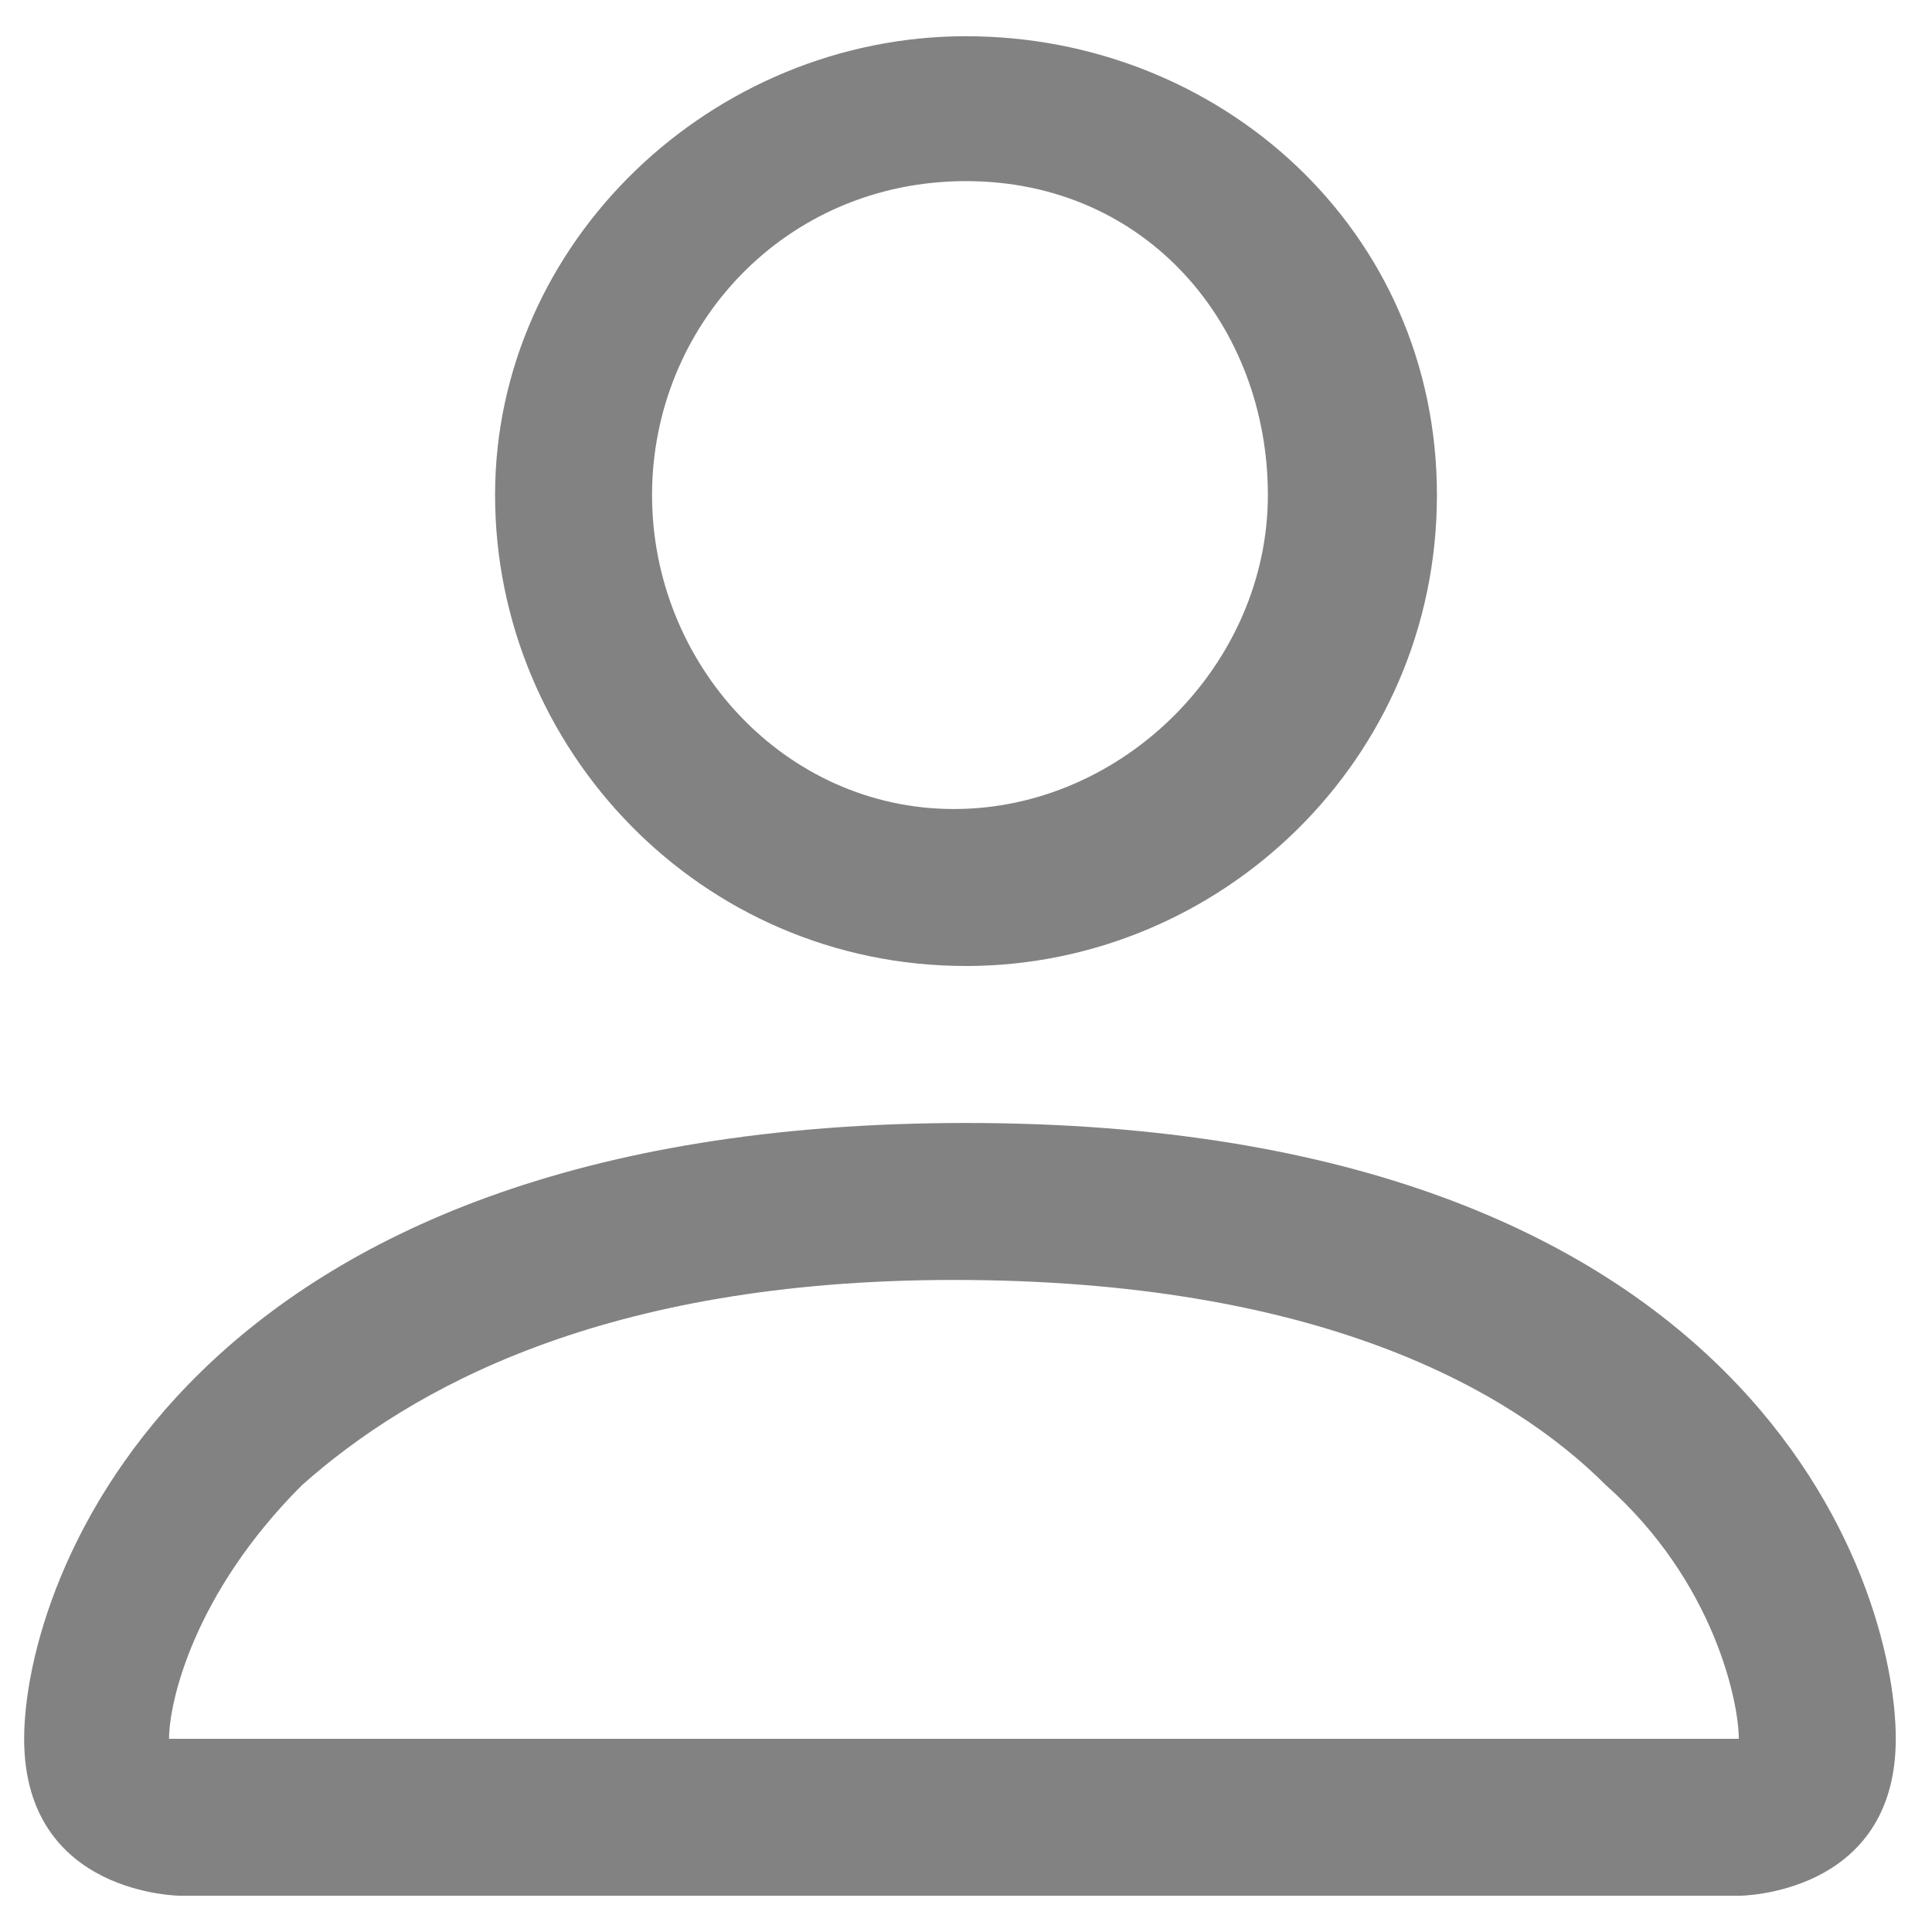
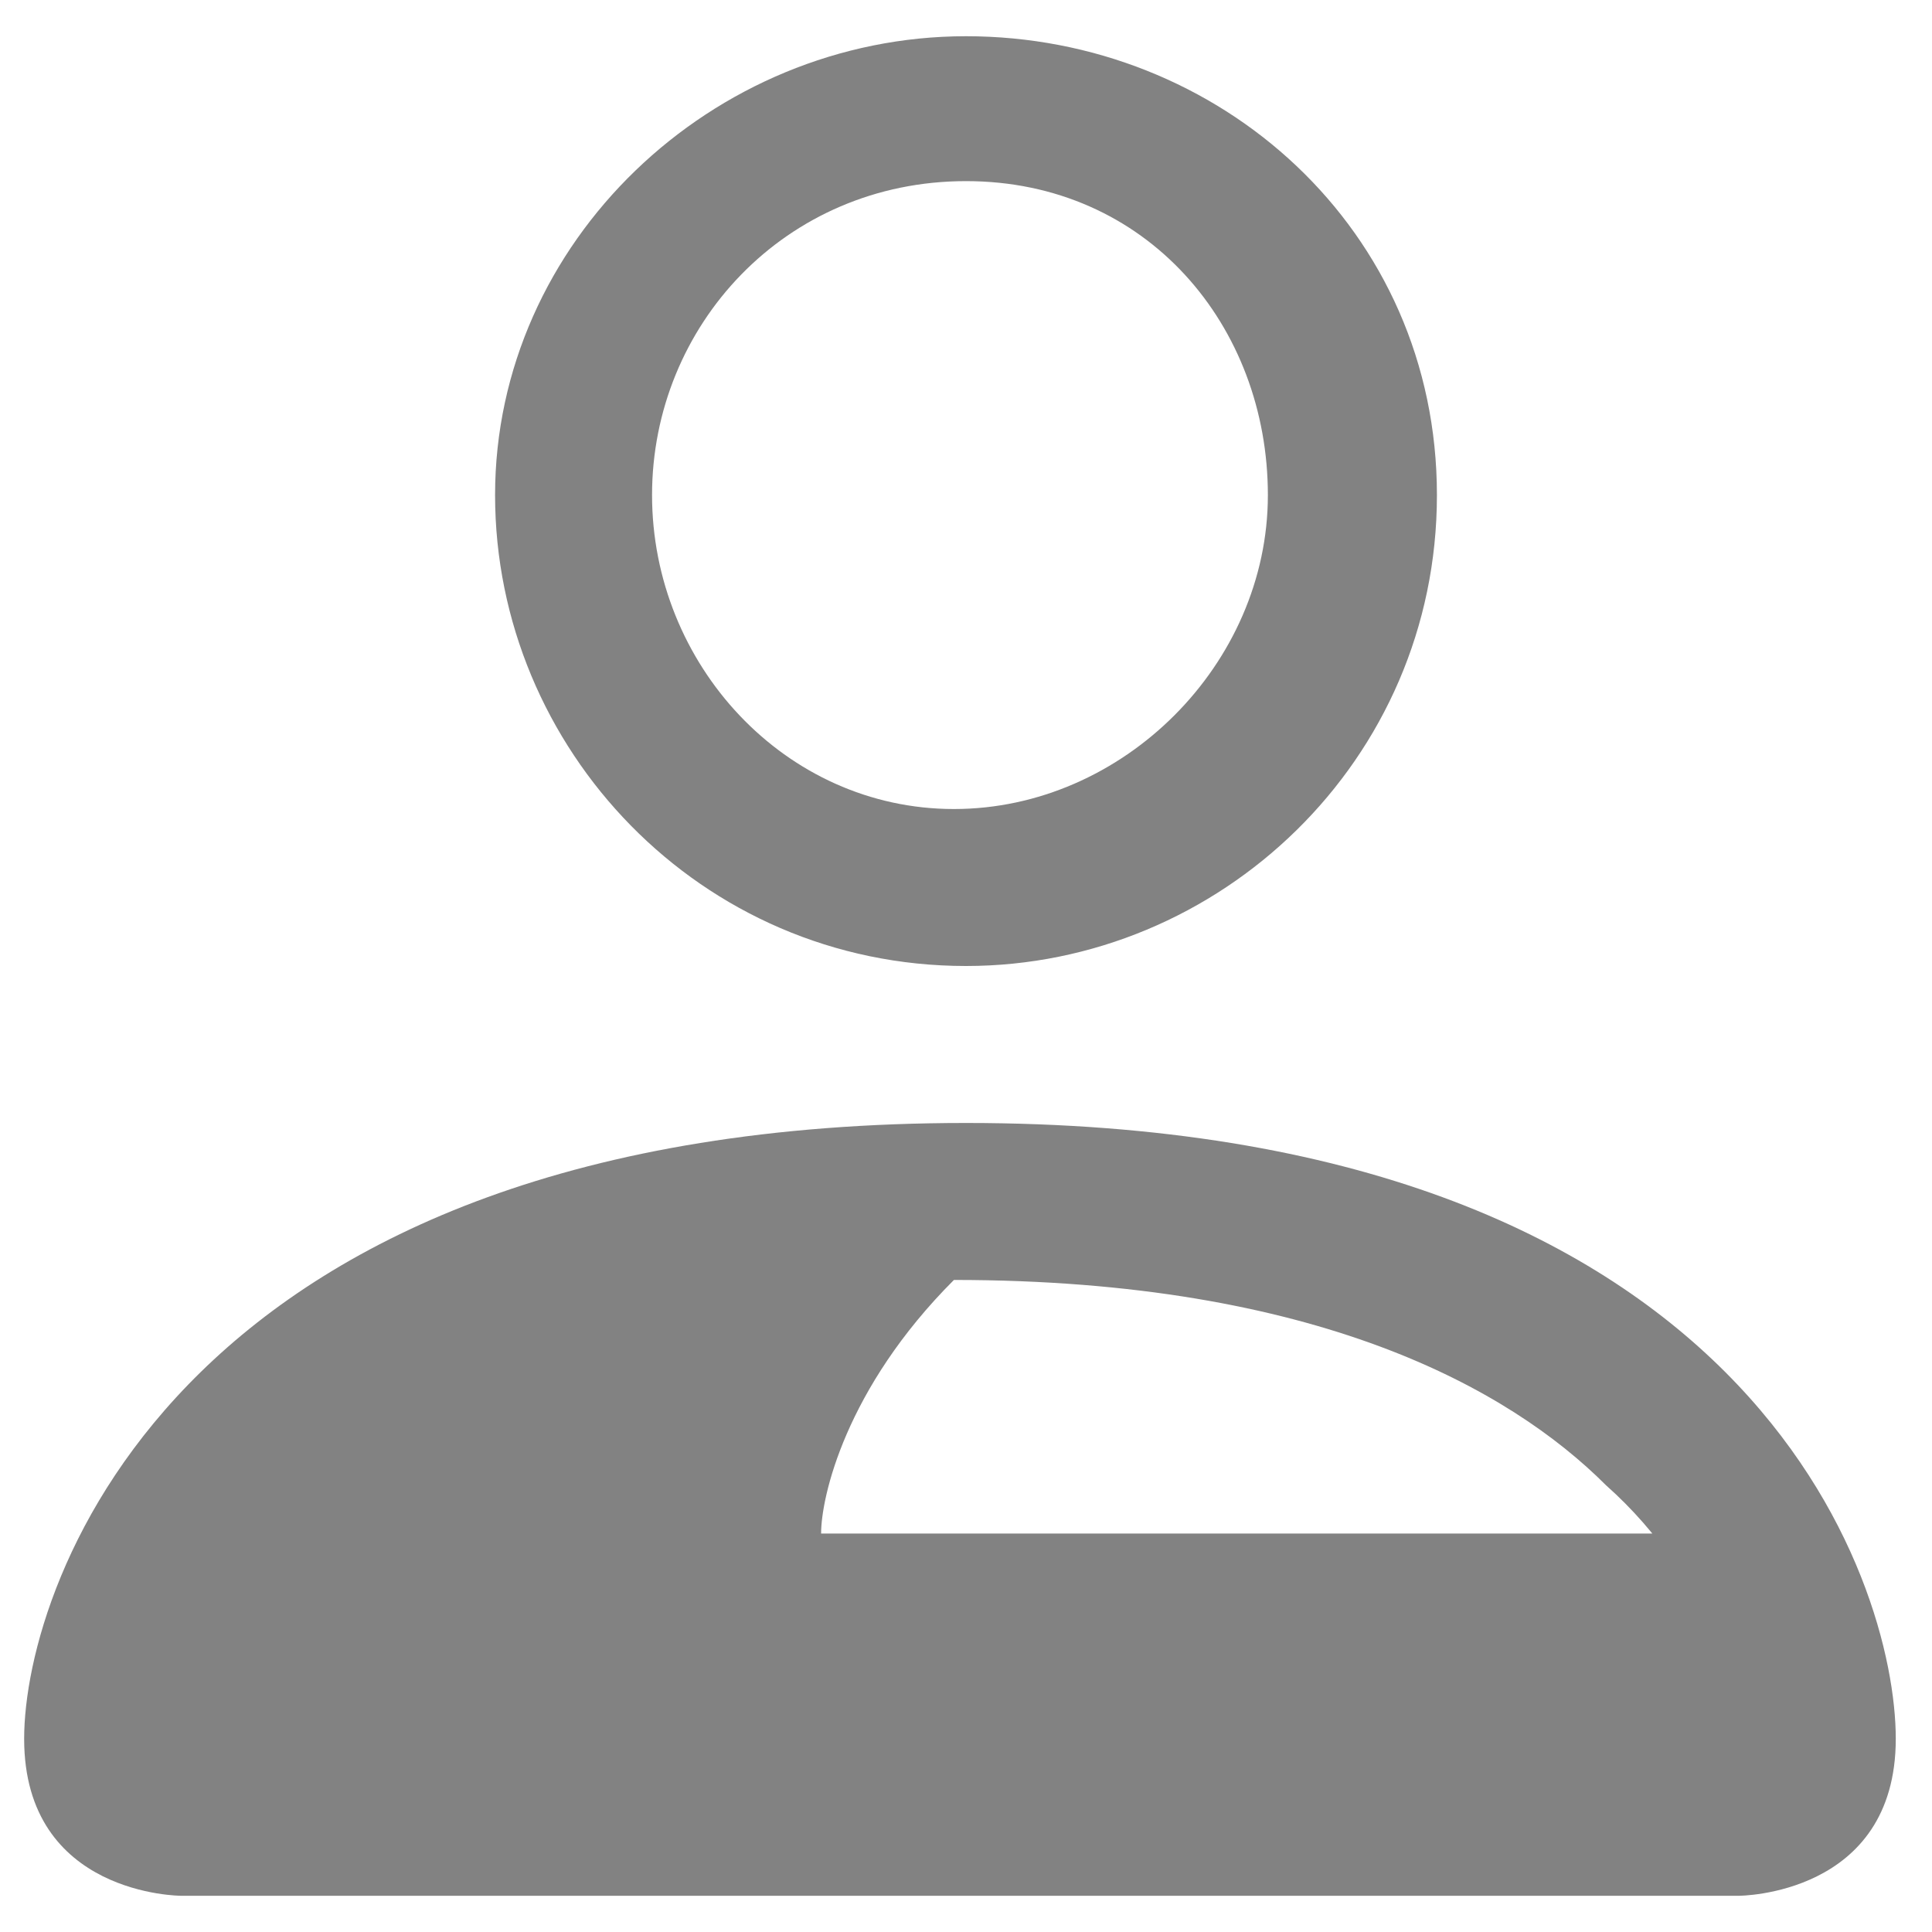
<svg xmlns="http://www.w3.org/2000/svg" version="1.1" id="Layer_1" x="0px" y="0px" viewBox="0 0 16 16" style="enable-background:new 0 0 16 16;" xml:space="preserve">
  <style type="text/css">
	.st0{fill:#828282;}
</style>
-   <path class="st0" d="M8,8c2.1,0,3.9-1.7,3.9-3.9S10.1,0.3,8,0.3S4.1,2,4.1,4.1S5.8,8,8,8z M10.5,4.1c0,1.4-1.2,2.6-2.6,2.6  S5.4,5.5,5.4,4.1S6.5,1.5,8,1.5S10.5,2.7,10.5,4.1z M15.7,14.4c0,1.3-1.3,1.3-1.3,1.3H1.5c0,0-1.3,0-1.3-1.3S1.5,9.3,8,9.3  S15.7,13.1,15.7,14.4z M14.4,14.4c0-0.3-0.2-1.3-1.1-2.1c-0.8-0.8-2.4-1.7-5.4-1.7c-2.9,0-4.5,0.9-5.4,1.7c-0.9,0.9-1.1,1.8-1.1,2.1  H14.4z" />
+   <path class="st0" d="M8,8c2.1,0,3.9-1.7,3.9-3.9S10.1,0.3,8,0.3S4.1,2,4.1,4.1S5.8,8,8,8z M10.5,4.1c0,1.4-1.2,2.6-2.6,2.6  S5.4,5.5,5.4,4.1S6.5,1.5,8,1.5S10.5,2.7,10.5,4.1z M15.7,14.4c0,1.3-1.3,1.3-1.3,1.3H1.5c0,0-1.3,0-1.3-1.3S1.5,9.3,8,9.3  S15.7,13.1,15.7,14.4z M14.4,14.4c0-0.3-0.2-1.3-1.1-2.1c-0.8-0.8-2.4-1.7-5.4-1.7c-0.9,0.9-1.1,1.8-1.1,2.1  H14.4z" />
</svg>